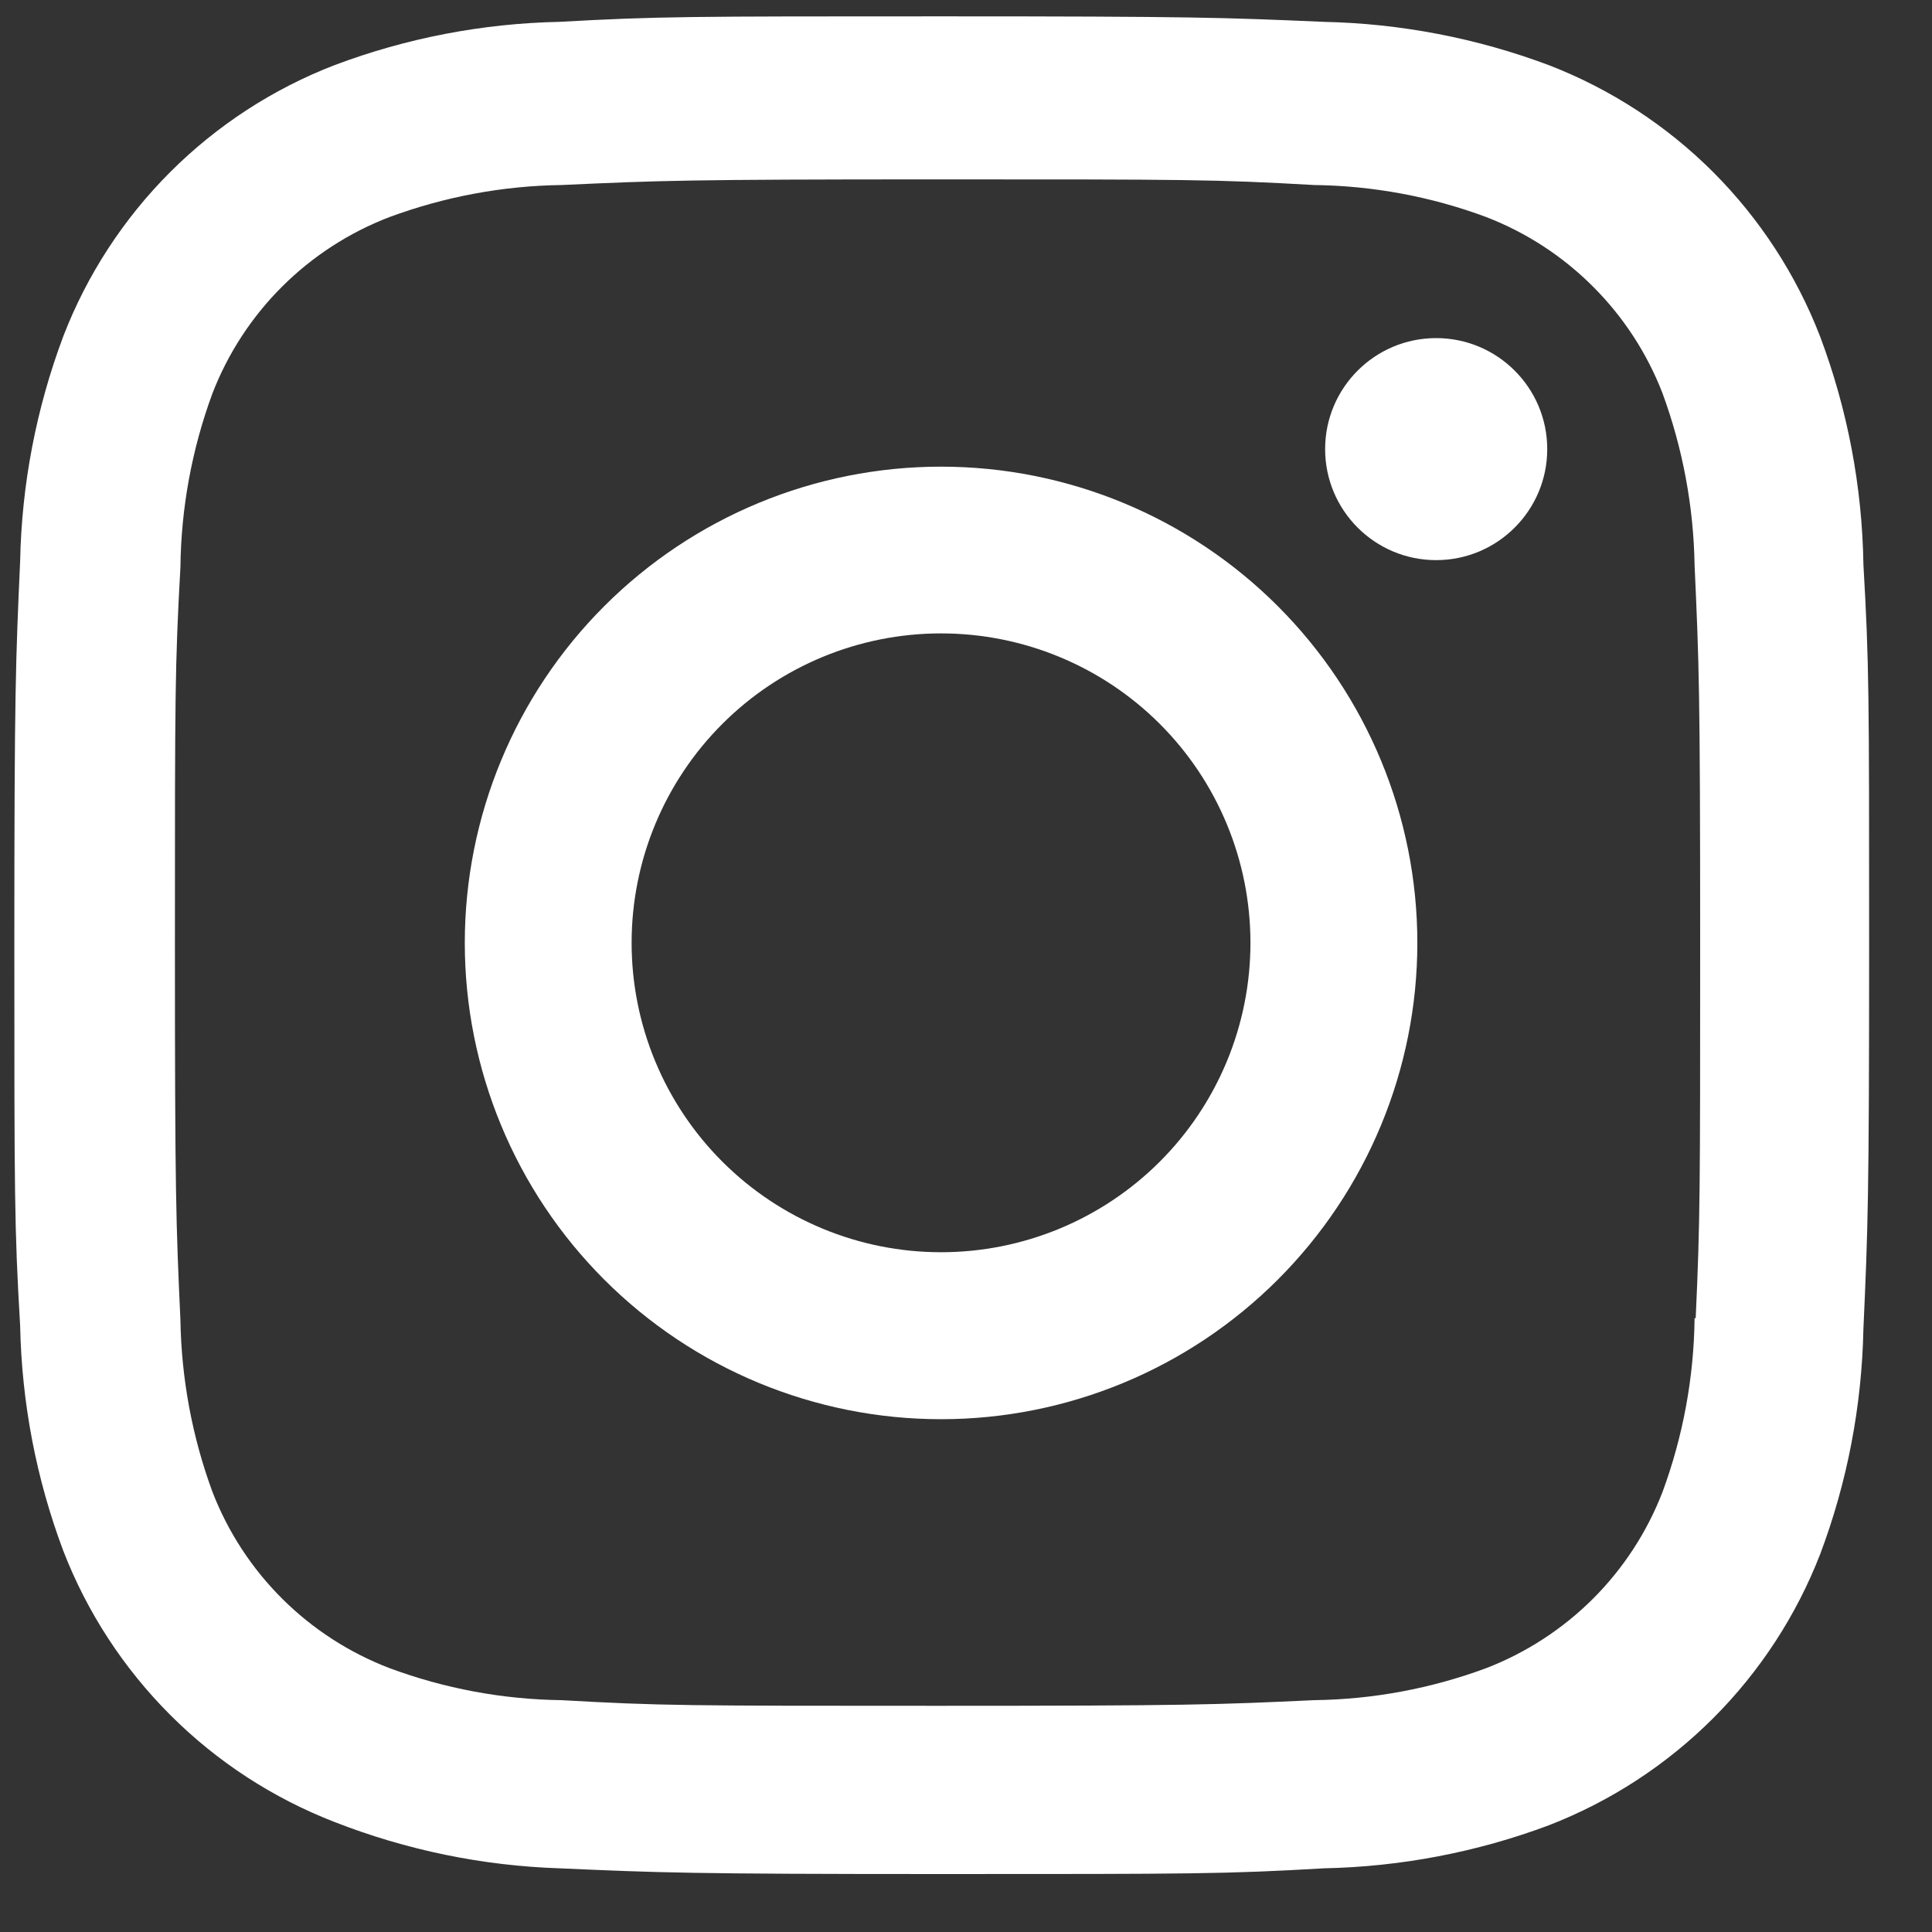
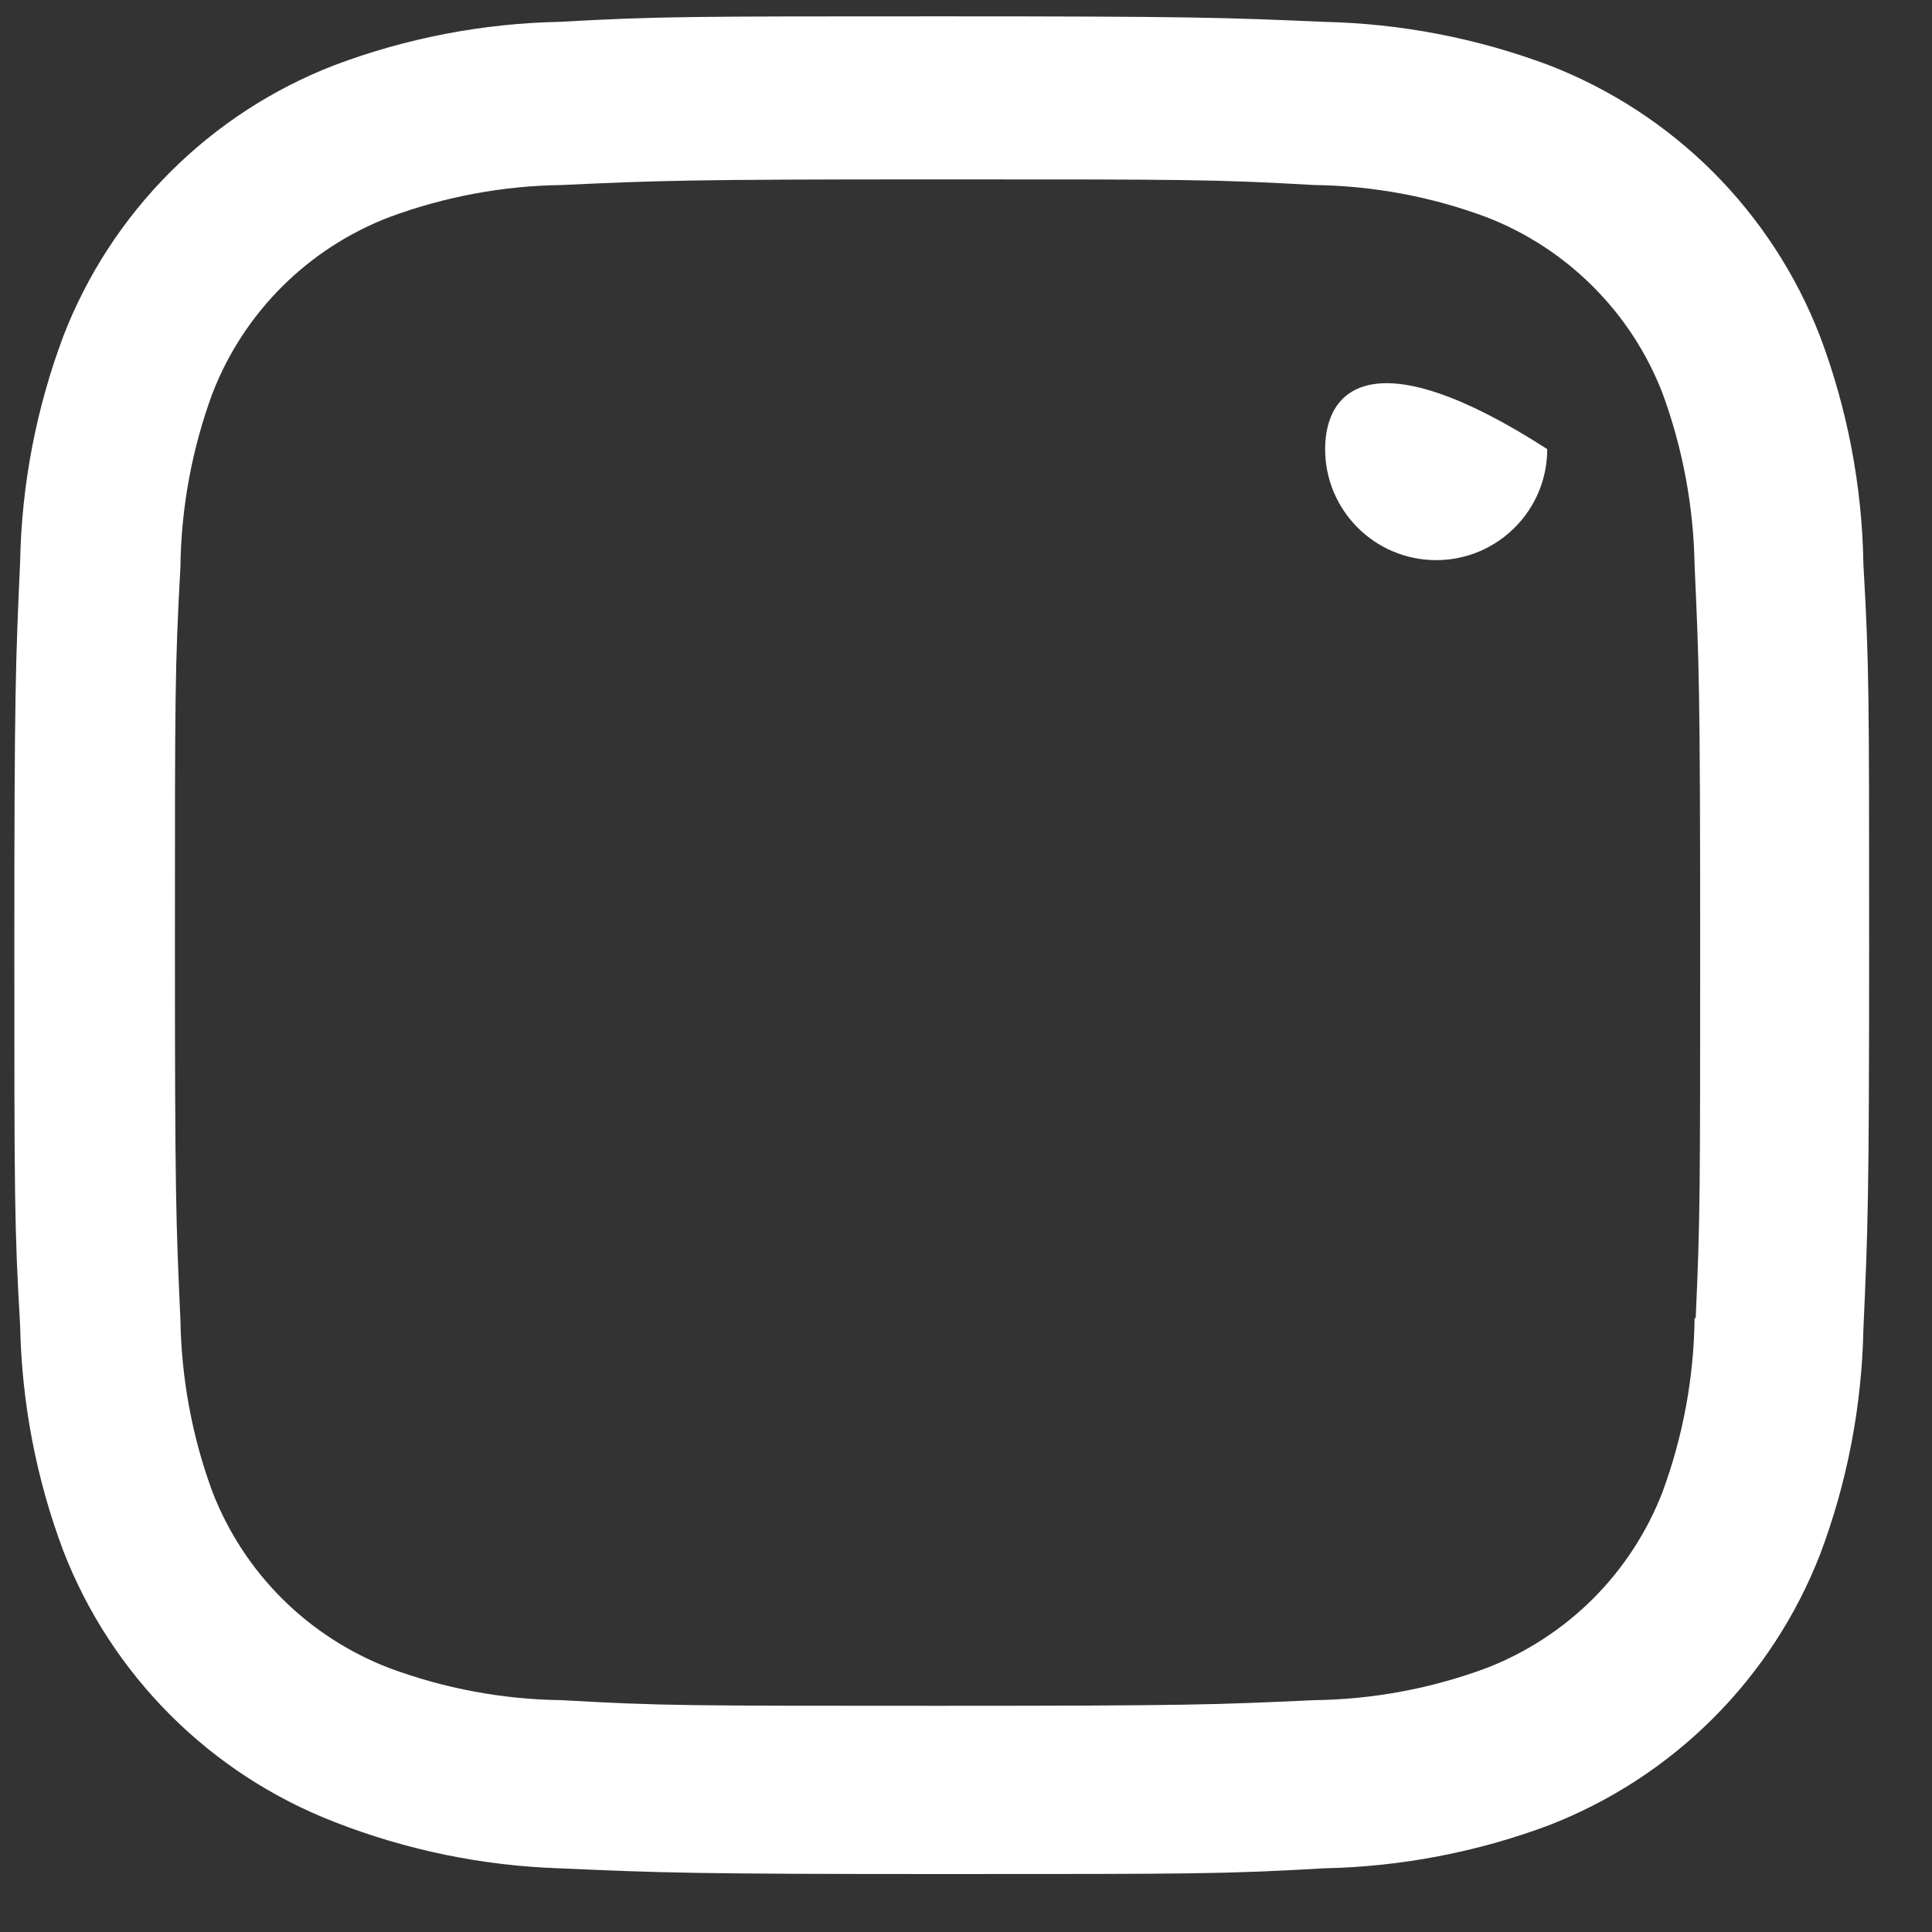
<svg xmlns="http://www.w3.org/2000/svg" width="26" height="26" viewBox="0 0 26 26" fill="none">
  <rect x="0" y="0" width="26" height="26" fill="#333333" stroke="none" />
-   <path d="M12.664 6.28C10.964 6.28 9.334 6.955 8.132 8.157C6.93 9.359 6.255 10.989 6.255 12.689C6.255 14.389 6.93 16.019 8.132 17.221C9.334 18.423 10.964 19.099 12.664 19.099C14.364 19.099 15.994 18.423 17.196 17.221C18.398 16.019 19.074 14.389 19.074 12.689C19.074 10.989 18.398 9.359 17.196 8.157C15.994 6.955 14.364 6.28 12.664 6.28ZM12.664 16.852C11.56 16.852 10.501 16.413 9.72 15.632C8.939 14.851 8.5 13.792 8.5 12.688C8.5 11.583 8.939 10.524 9.72 9.743C10.501 8.962 11.56 8.524 12.664 8.524C13.769 8.524 14.828 8.962 15.609 9.743C16.39 10.524 16.828 11.583 16.828 12.688C16.828 13.792 16.39 14.851 15.609 15.632C14.828 16.413 13.769 16.852 12.664 16.852Z" fill="#fff" />
-   <path d="M19.327 7.538C20.152 7.538 20.822 6.869 20.822 6.044C20.822 5.219 20.152 4.55 19.327 4.55C18.502 4.55 17.833 5.219 17.833 6.044C17.833 6.869 18.502 7.538 19.327 7.538Z" fill="#fff" />
+   <path d="M19.327 7.538C20.152 7.538 20.822 6.869 20.822 6.044C18.502 4.55 17.833 5.219 17.833 6.044C17.833 6.869 18.502 7.538 19.327 7.538Z" fill="#fff" />
  <path d="M24.493 4.525C24.172 3.696 23.682 2.944 23.054 2.315C22.425 1.687 21.672 1.197 20.844 0.877C19.874 0.513 18.849 0.316 17.814 0.294C16.479 0.236 16.056 0.22 12.671 0.22C9.286 0.22 8.852 0.22 7.529 0.294C6.494 0.315 5.47 0.512 4.501 0.877C3.672 1.197 2.92 1.687 2.291 2.315C1.663 2.943 1.172 3.696 0.852 4.525C0.488 5.495 0.291 6.519 0.271 7.555C0.211 8.888 0.193 9.311 0.193 12.697C0.193 16.082 0.193 16.513 0.271 17.84C0.292 18.877 0.487 19.9 0.852 20.871C1.173 21.7 1.664 22.452 2.293 23.081C2.921 23.709 3.674 24.199 4.503 24.52C5.47 24.898 6.494 25.109 7.531 25.143C8.866 25.202 9.289 25.22 12.674 25.22C16.059 25.22 16.493 25.22 17.816 25.143C18.852 25.122 19.877 24.926 20.846 24.563C21.675 24.241 22.427 23.751 23.056 23.122C23.684 22.494 24.175 21.741 24.496 20.913C24.861 19.943 25.056 18.92 25.077 17.883C25.137 16.549 25.154 16.127 25.154 12.74C25.154 9.354 25.154 8.924 25.077 7.598C25.061 6.548 24.863 5.508 24.493 4.525ZM22.805 17.737C22.796 18.536 22.65 19.328 22.374 20.077C22.166 20.616 21.847 21.106 21.439 21.514C21.03 21.922 20.54 22.241 20.001 22.449C19.26 22.724 18.477 22.87 17.686 22.88C16.369 22.941 15.998 22.956 12.621 22.956C9.242 22.956 8.897 22.956 7.555 22.88C6.765 22.87 5.982 22.724 5.242 22.449C4.701 22.242 4.209 21.924 3.799 21.516C3.388 21.107 3.068 20.617 2.859 20.077C2.586 19.336 2.441 18.553 2.428 17.764C2.368 16.447 2.354 16.075 2.354 12.699C2.354 9.321 2.354 8.976 2.428 7.633C2.437 6.834 2.583 6.043 2.859 5.294C3.282 4.201 4.148 3.34 5.242 2.921C5.983 2.647 6.765 2.501 7.555 2.49C8.873 2.43 9.243 2.414 12.621 2.414C15.999 2.414 16.346 2.414 17.686 2.49C18.477 2.5 19.26 2.645 20.001 2.921C20.54 3.129 21.03 3.448 21.438 3.857C21.847 4.265 22.166 4.755 22.374 5.294C22.646 6.036 22.792 6.818 22.805 7.608C22.865 8.926 22.88 9.296 22.88 12.674C22.88 16.05 22.88 16.414 22.82 17.739H22.805V17.737Z" fill="#fff" />
</svg>